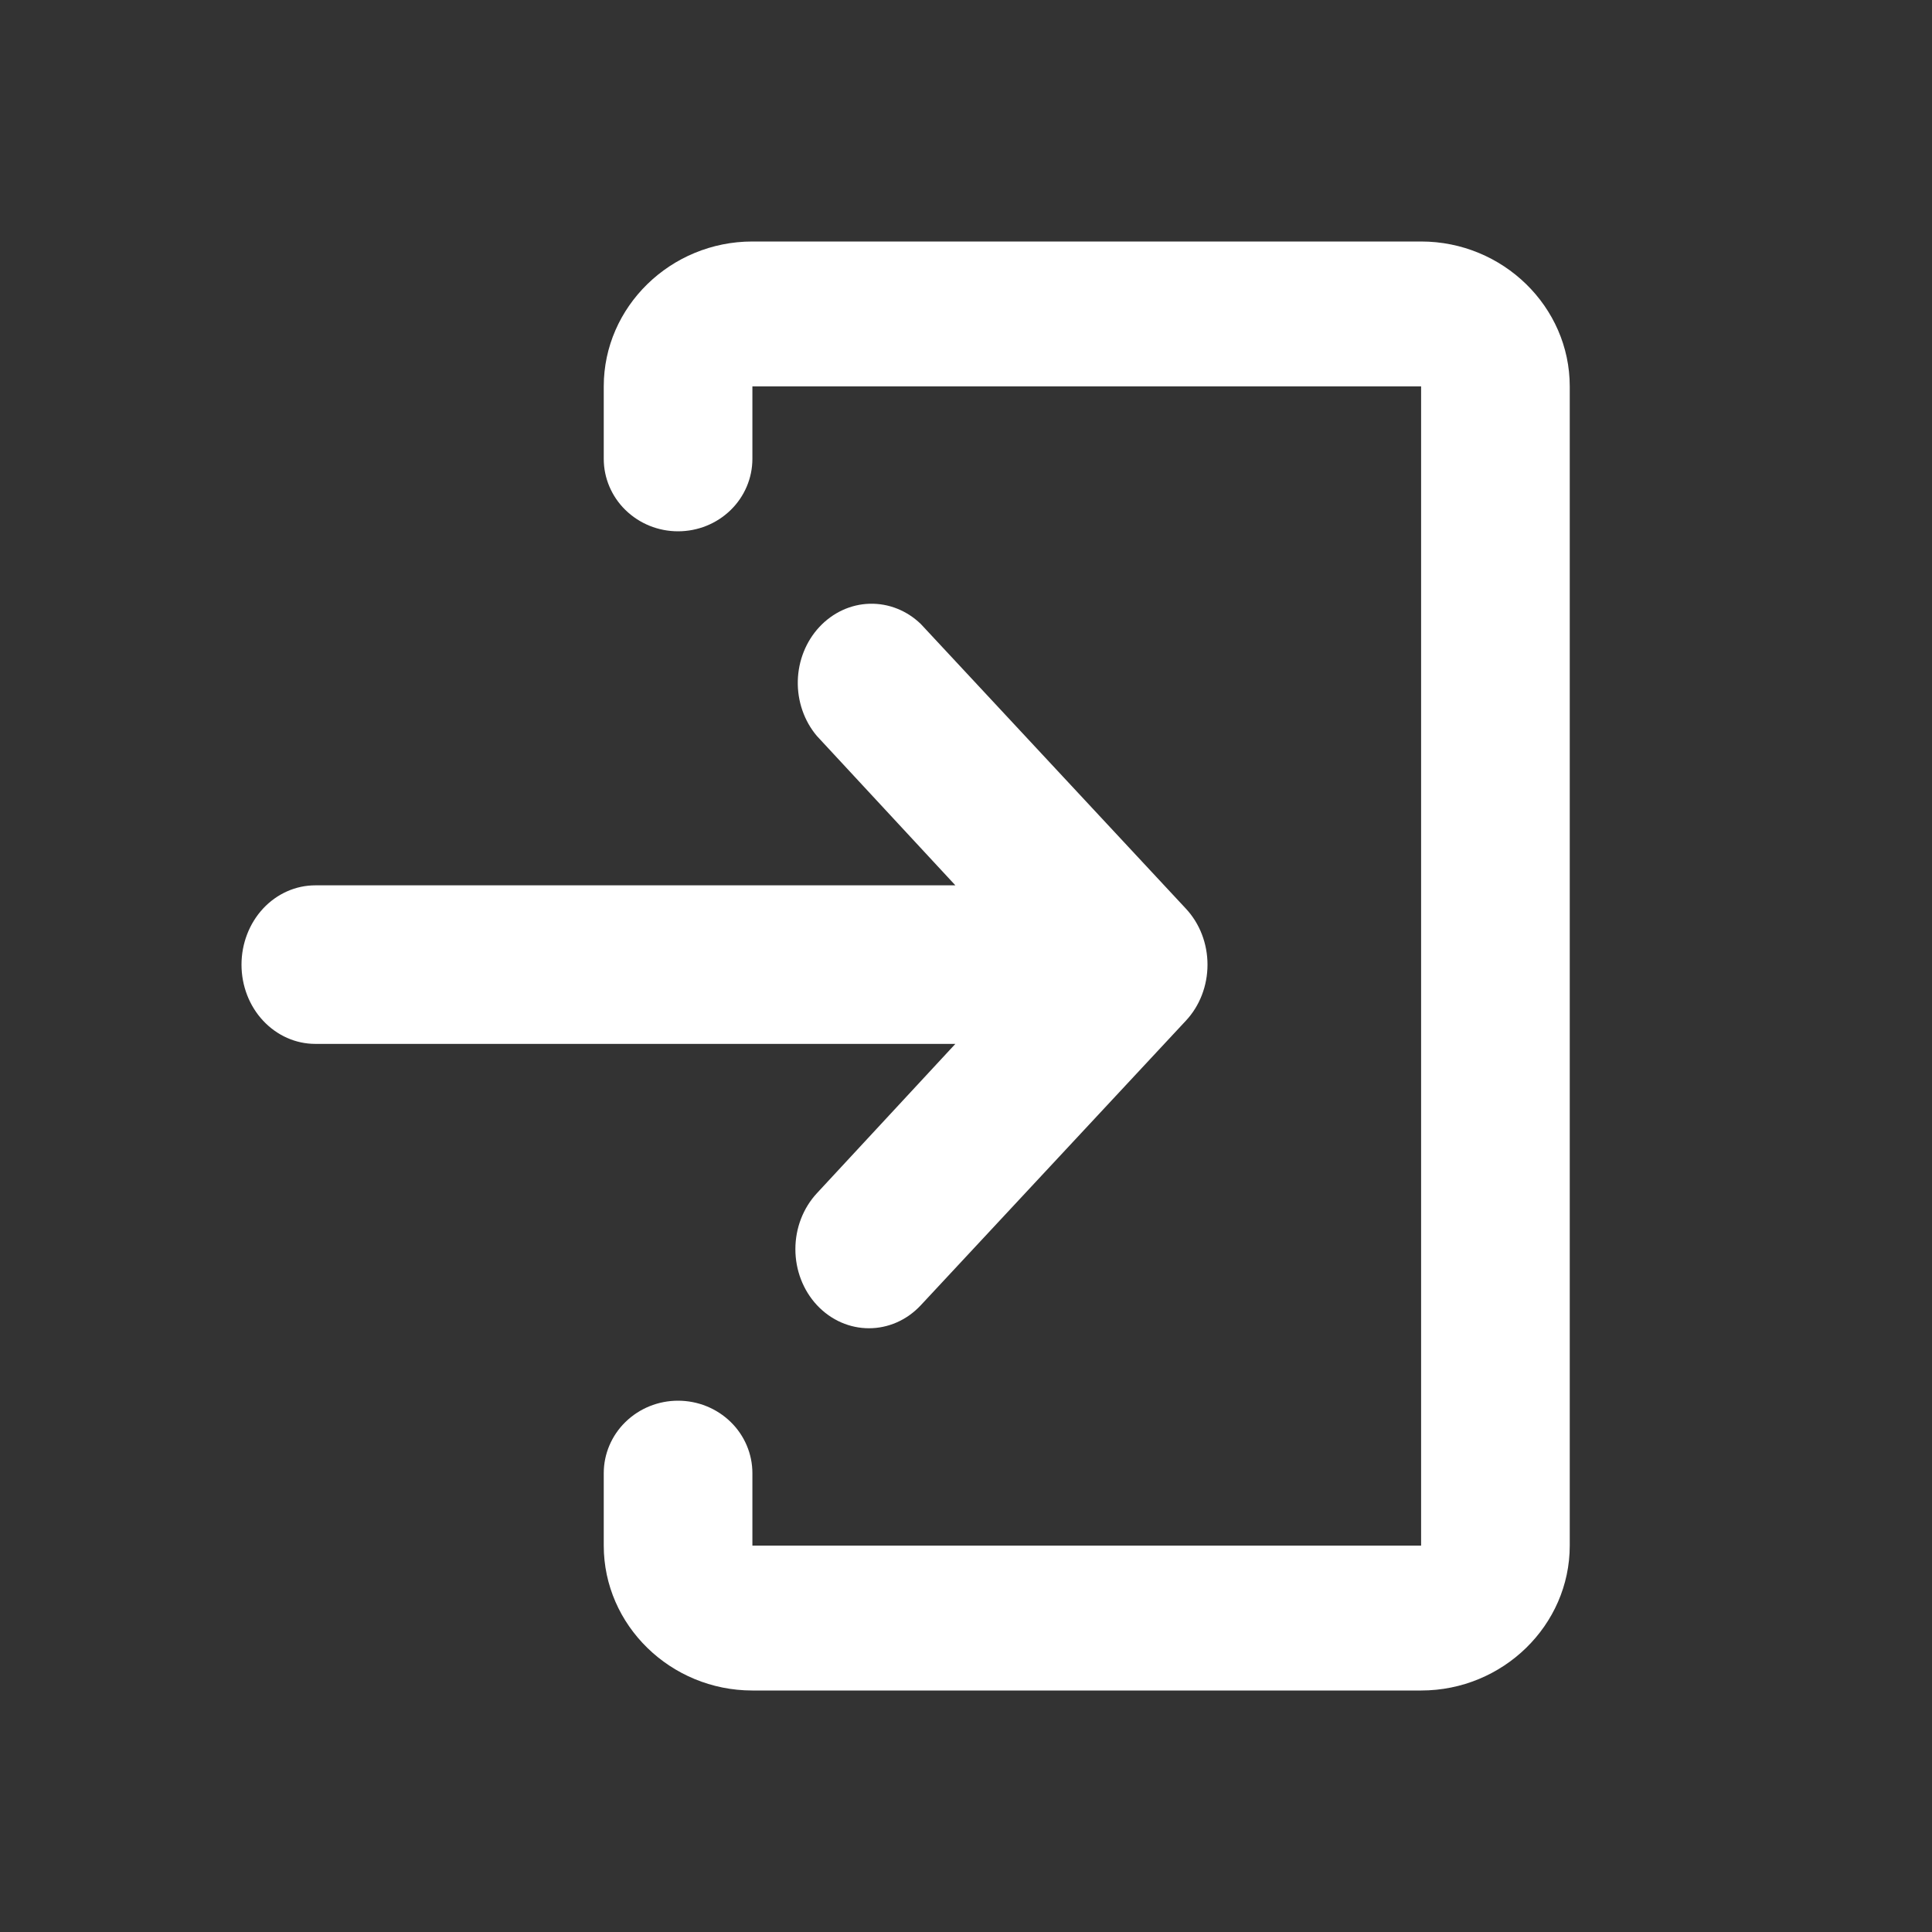
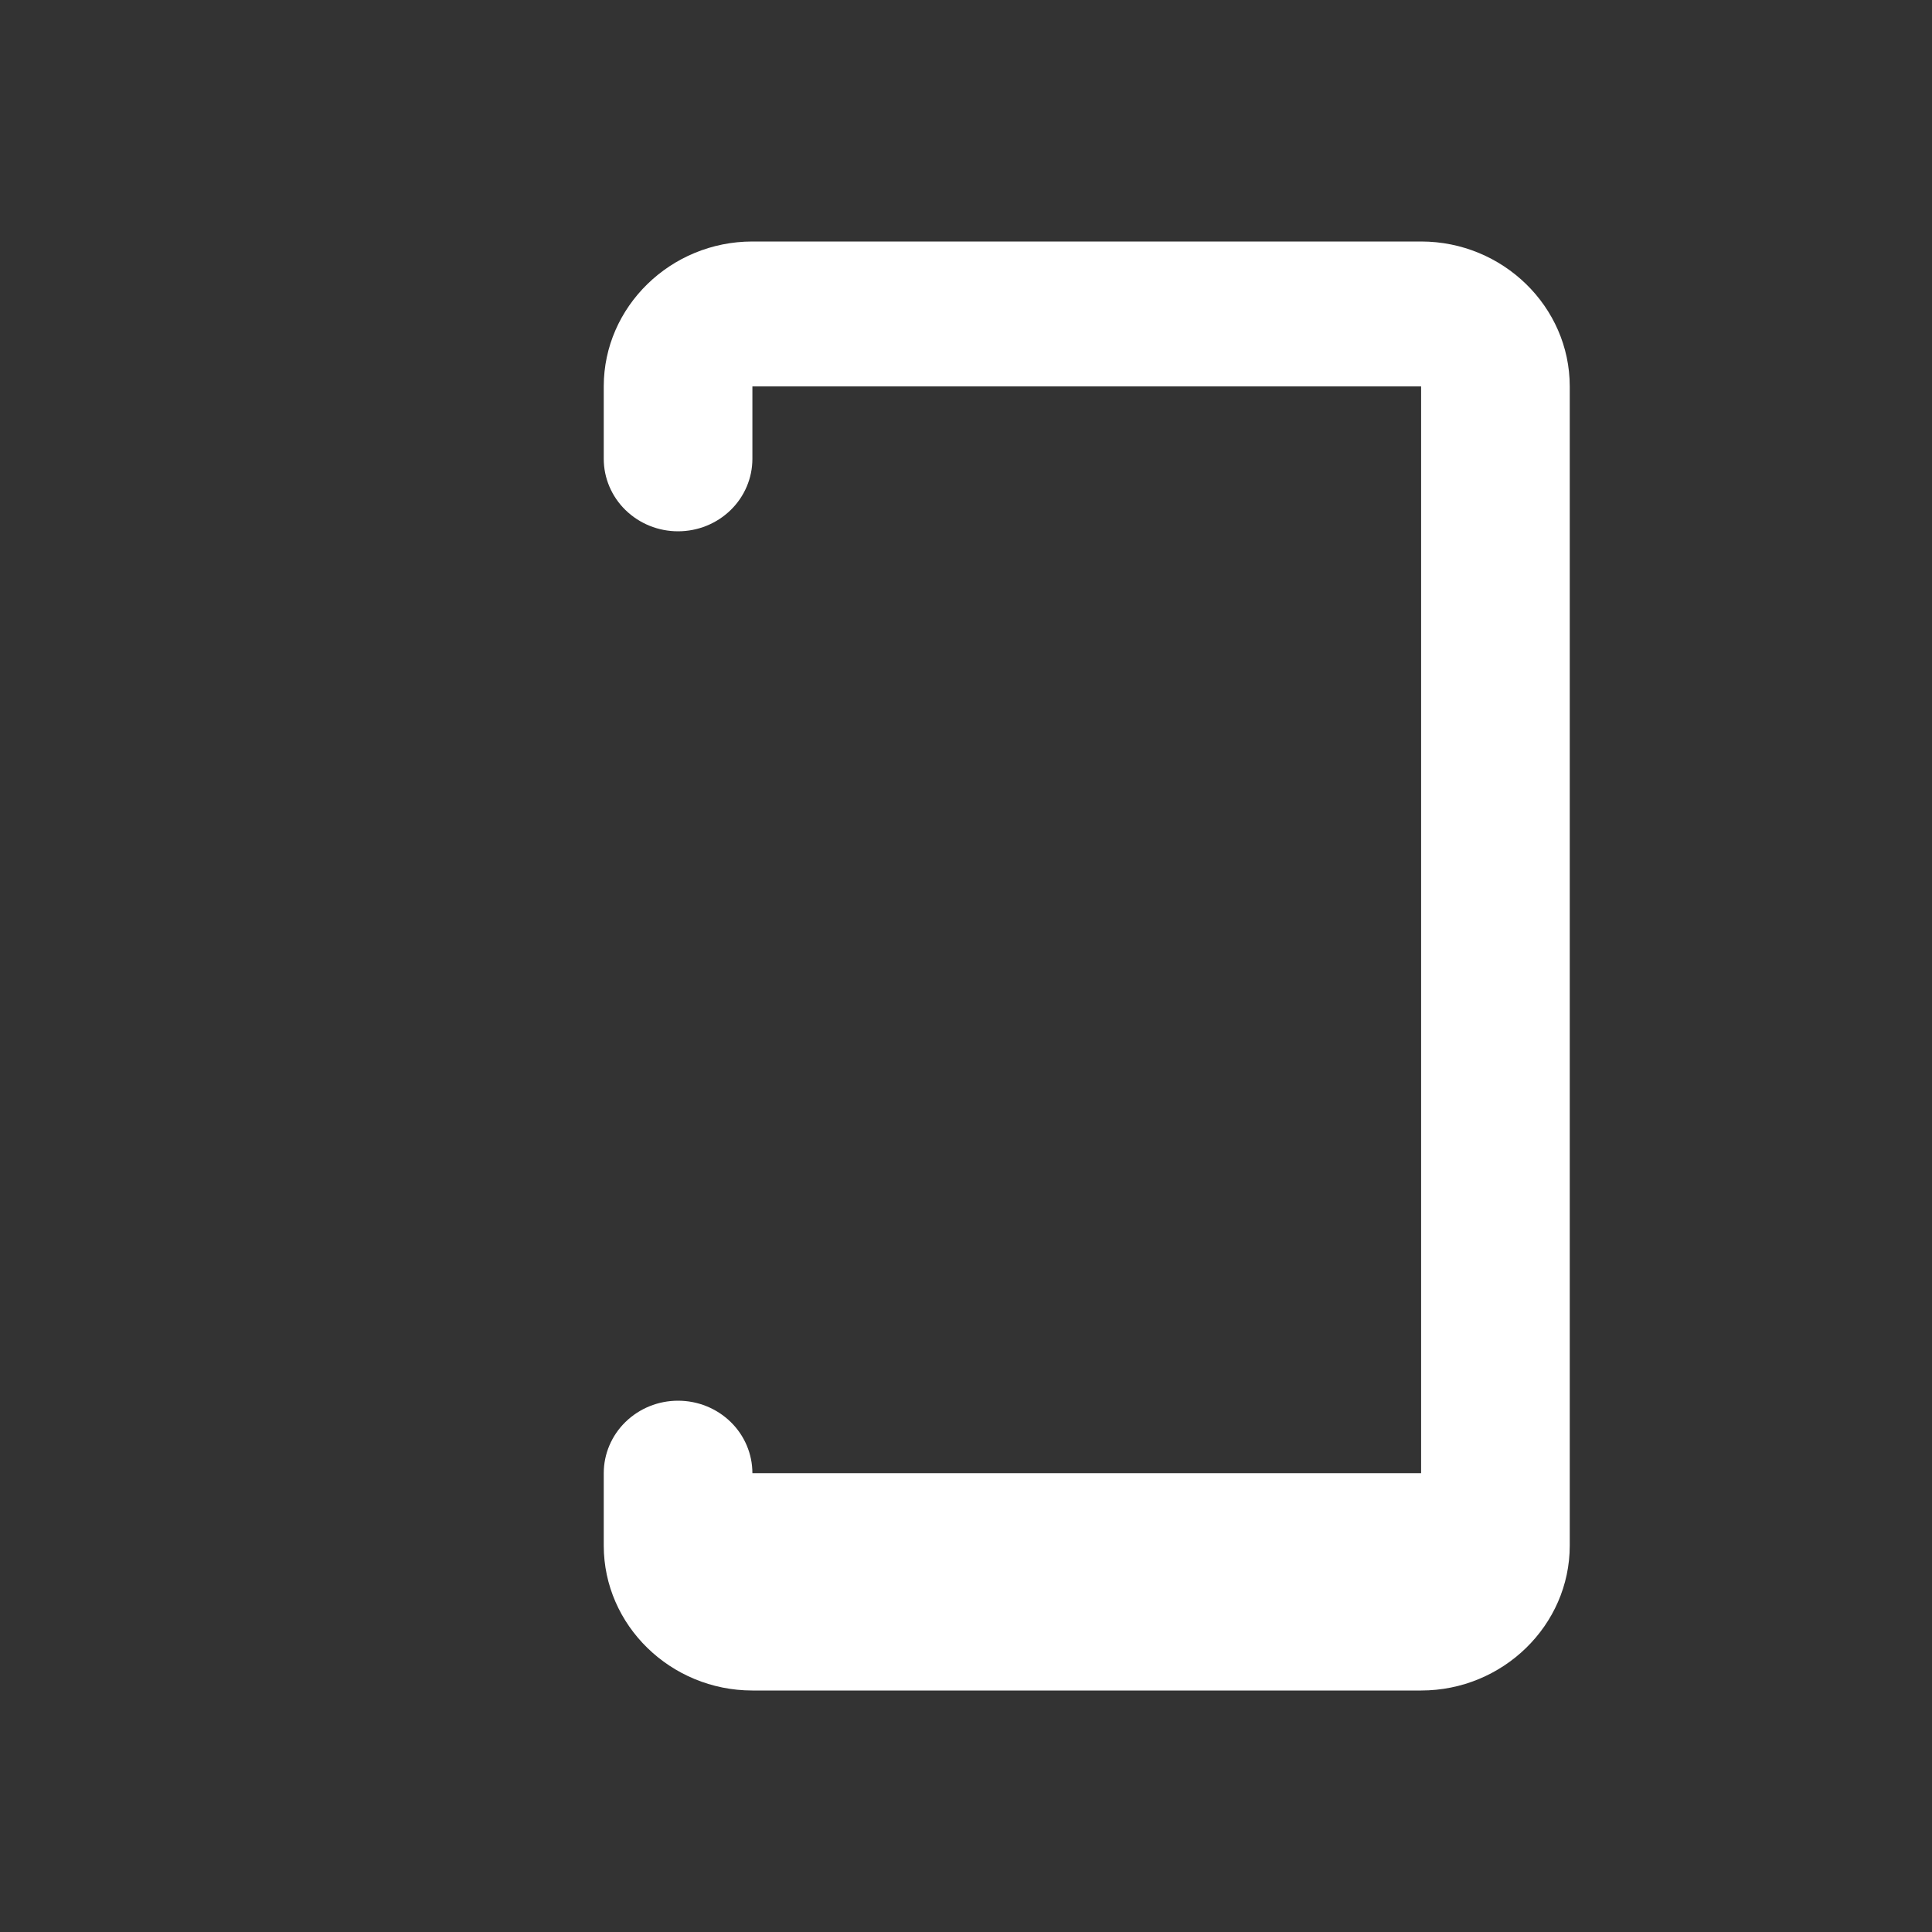
<svg xmlns="http://www.w3.org/2000/svg" width="16" height="16" viewBox="0 0 16 16" fill="none">
  <rect x="0" y="0" width="16" height="16" fill="#333333" stroke="none" />
-   <path d="M6.231 2H11.769C12.446 2 13 2.54 13 3.2V12.8C13 13.46 12.446 14 11.769 14H6.231C5.554 14 5 13.46 5 12.8V12.2C5 12.041 5.065 11.888 5.18 11.776C5.296 11.663 5.452 11.6 5.615 11.6C5.779 11.6 5.935 11.663 6.051 11.776C6.166 11.888 6.231 12.041 6.231 12.2V12.8H11.769V3.2H6.231V3.8C6.231 3.959 6.166 4.112 6.051 4.224C5.935 4.337 5.779 4.4 5.615 4.4C5.452 4.4 5.296 4.337 5.18 4.224C5.065 4.112 5 3.959 5 3.8V3.2C5 2.54 5.554 2 6.231 2Z" fill="white" />
-   <path d="M6.765 10.808C7.004 11.064 7.389 11.064 7.627 10.808L9.821 8.453C9.936 8.33 10 8.163 10 7.989C10 7.815 9.936 7.648 9.821 7.525L7.627 5.169C7.511 5.056 7.359 4.996 7.203 5C7.046 5.004 6.897 5.073 6.786 5.192C6.675 5.311 6.611 5.471 6.607 5.639C6.603 5.807 6.66 5.971 6.765 6.095L7.912 7.332H2.611C2.449 7.332 2.294 7.401 2.179 7.524C2.064 7.648 2 7.815 2 7.989C2 8.163 2.064 8.33 2.179 8.453C2.294 8.576 2.449 8.645 2.611 8.645H7.912L6.765 9.882C6.651 10.005 6.587 10.171 6.587 10.345C6.587 10.519 6.651 10.685 6.765 10.808Z" fill="white" />
+   <path d="M6.231 2H11.769C12.446 2 13 2.54 13 3.2V12.8C13 13.46 12.446 14 11.769 14H6.231C5.554 14 5 13.46 5 12.8V12.2C5 12.041 5.065 11.888 5.18 11.776C5.296 11.663 5.452 11.6 5.615 11.6C5.779 11.6 5.935 11.663 6.051 11.776C6.166 11.888 6.231 12.041 6.231 12.2H11.769V3.2H6.231V3.8C6.231 3.959 6.166 4.112 6.051 4.224C5.935 4.337 5.779 4.4 5.615 4.4C5.452 4.4 5.296 4.337 5.18 4.224C5.065 4.112 5 3.959 5 3.8V3.2C5 2.54 5.554 2 6.231 2Z" fill="white" />
</svg>